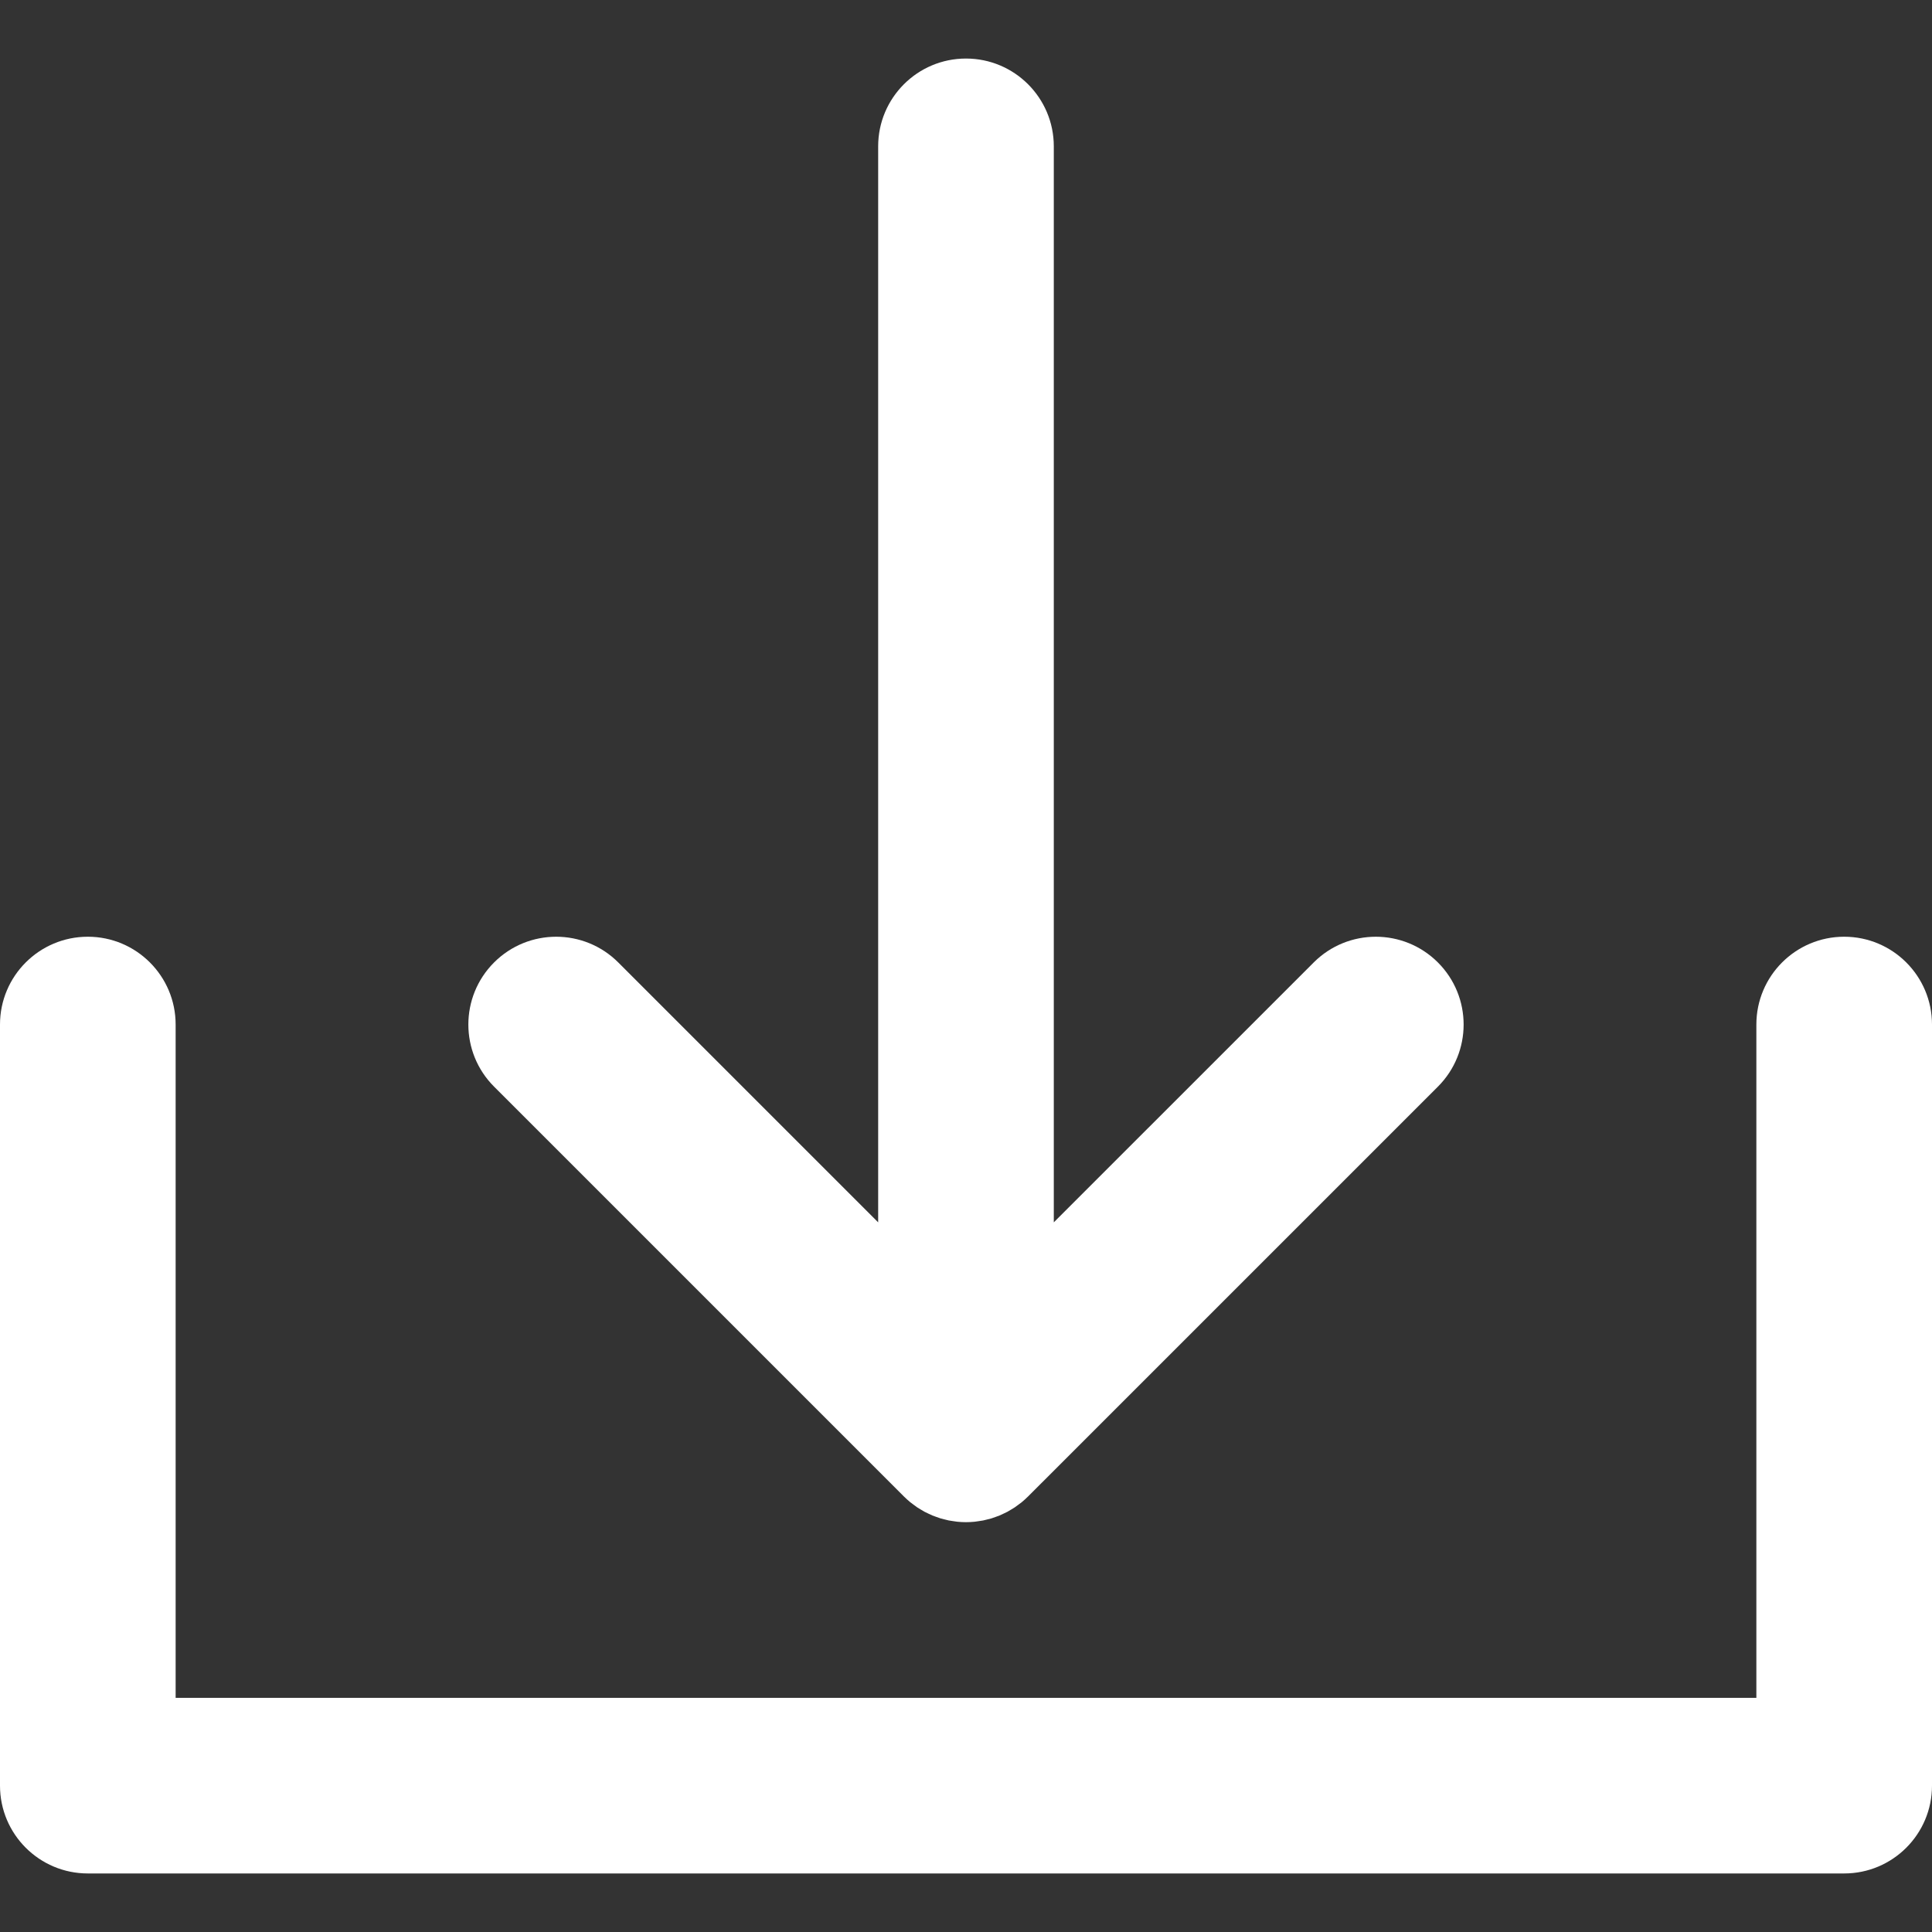
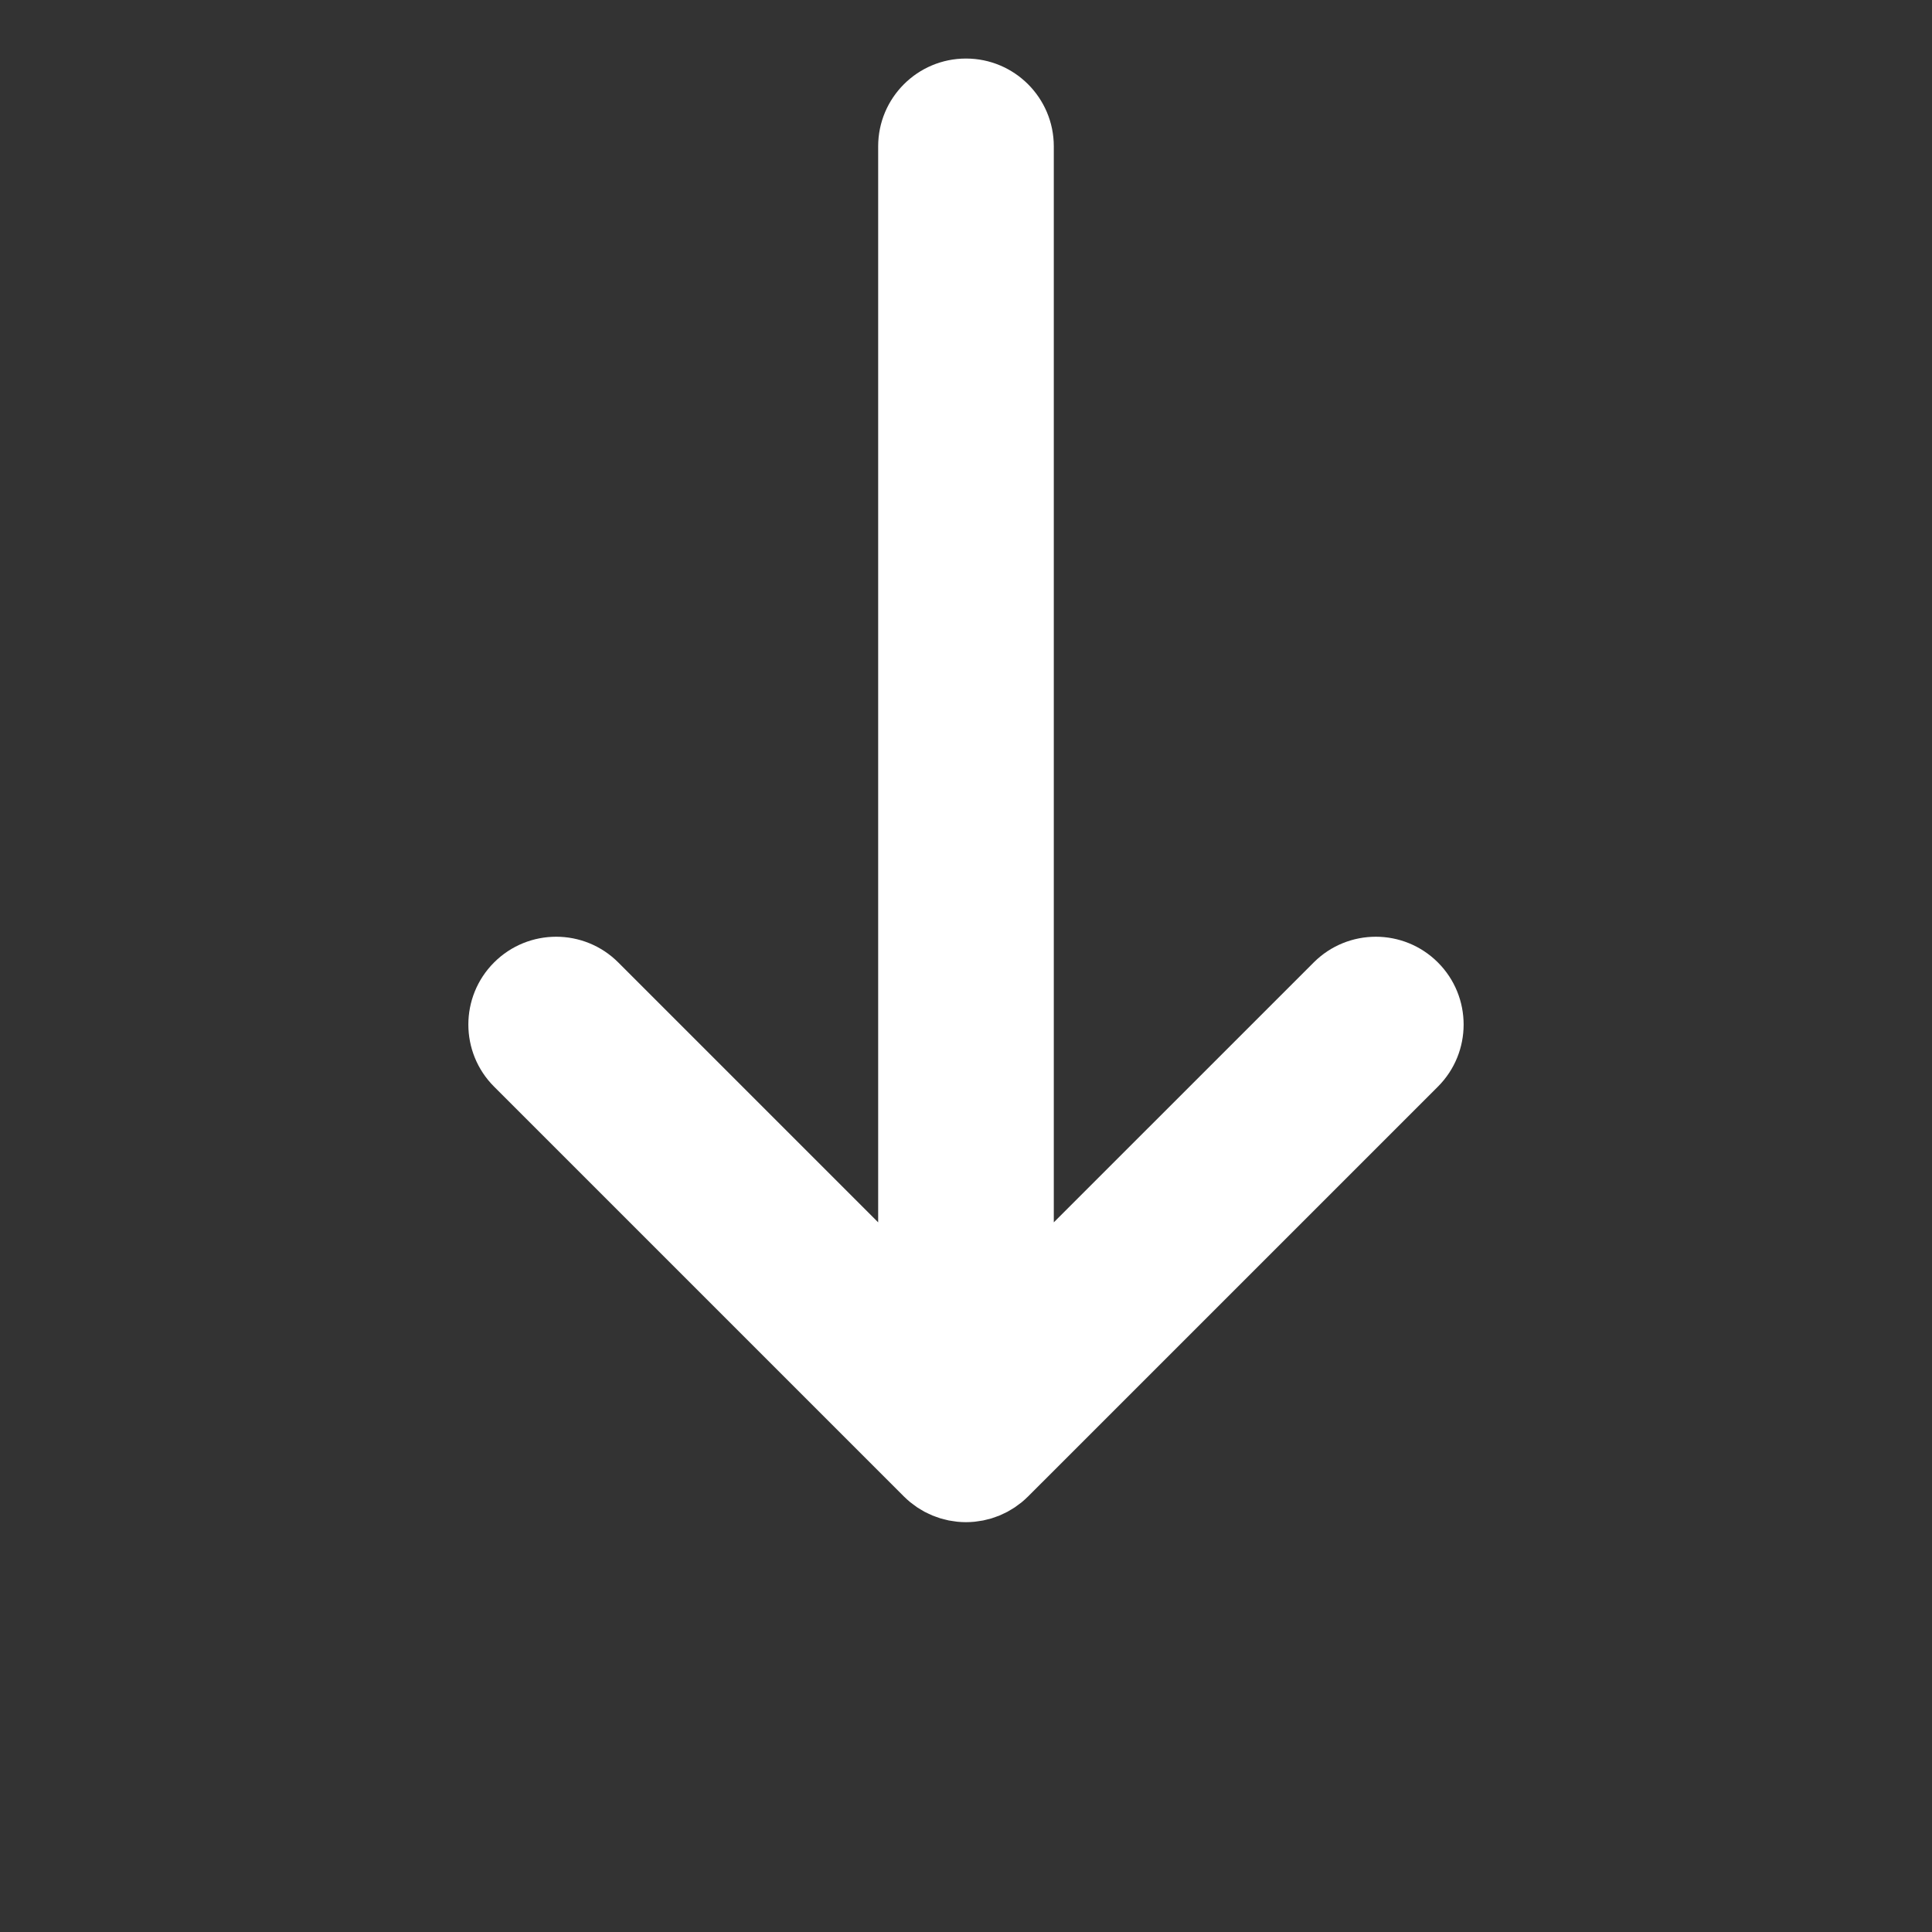
<svg xmlns="http://www.w3.org/2000/svg" version="1.1" width="512" height="512" x="0" y="0" viewBox="0 0 330 330" style="enable-background:new 0 0 512 512" xml:space="preserve">
  <rect x="0" y="0" width="330" height="330" fill="#333333" stroke="none" />
  <g>
    <path d="M154.389 255.602c.351.351.719.683 1.103.998.169.138.347.258.52.388.218.164.432.333.659.484.212.142.432.265.649.395.202.121.4.248.608.359.223.12.453.221.681.328.215.102.427.21.648.301.223.092.45.167.676.247.236.085.468.175.709.248.226.068.456.119.684.176.246.062.489.131.739.181.263.052.529.083.794.121.219.031.435.073.658.095.492.048.986.075 1.48.075s.988-.026 1.479-.075c.226-.022.444-.064.667-.096.262-.037.524-.068.784-.12.255-.05.504-.121.754-.184.223-.057.448-.105.669-.172.246-.075.483-.167.724-.253.221-.08.444-.152.662-.242.225-.093.44-.202.659-.306.225-.106.452-.206.672-.324.21-.112.408-.239.611-.361.217-.13.437-.252.648-.394.222-.148.431-.314.644-.473.179-.134.362-.258.536-.4.365-.3.714-.617 1.049-.949.016-.016.034-.028.049-.044l70.002-69.998c5.858-5.858 5.858-15.355 0-21.213-5.857-5.857-15.355-5.858-21.213-.001l-44.396 44.393V25c0-8.284-6.716-15-15-15-8.284 0-15 6.716-15 15v183.785l-44.392-44.391c-5.857-5.858-15.355-5.858-21.213 0-5.858 5.858-5.858 15.355 0 21.213l69.997 69.995z" fill="#ffffff" opacity="1" data-original="#000000" />
-     <path d="M315 160c-8.284 0-15 6.716-15 15v115H30V175c0-8.284-6.716-15-15-15-8.284 0-15 6.716-15 15v130c0 8.284 6.716 15 15 15h300c8.284 0 15-6.716 15-15V175c0-8.284-6.716-15-15-15z" fill="#ffffff" opacity="1" data-original="#000000" />
  </g>
</svg>